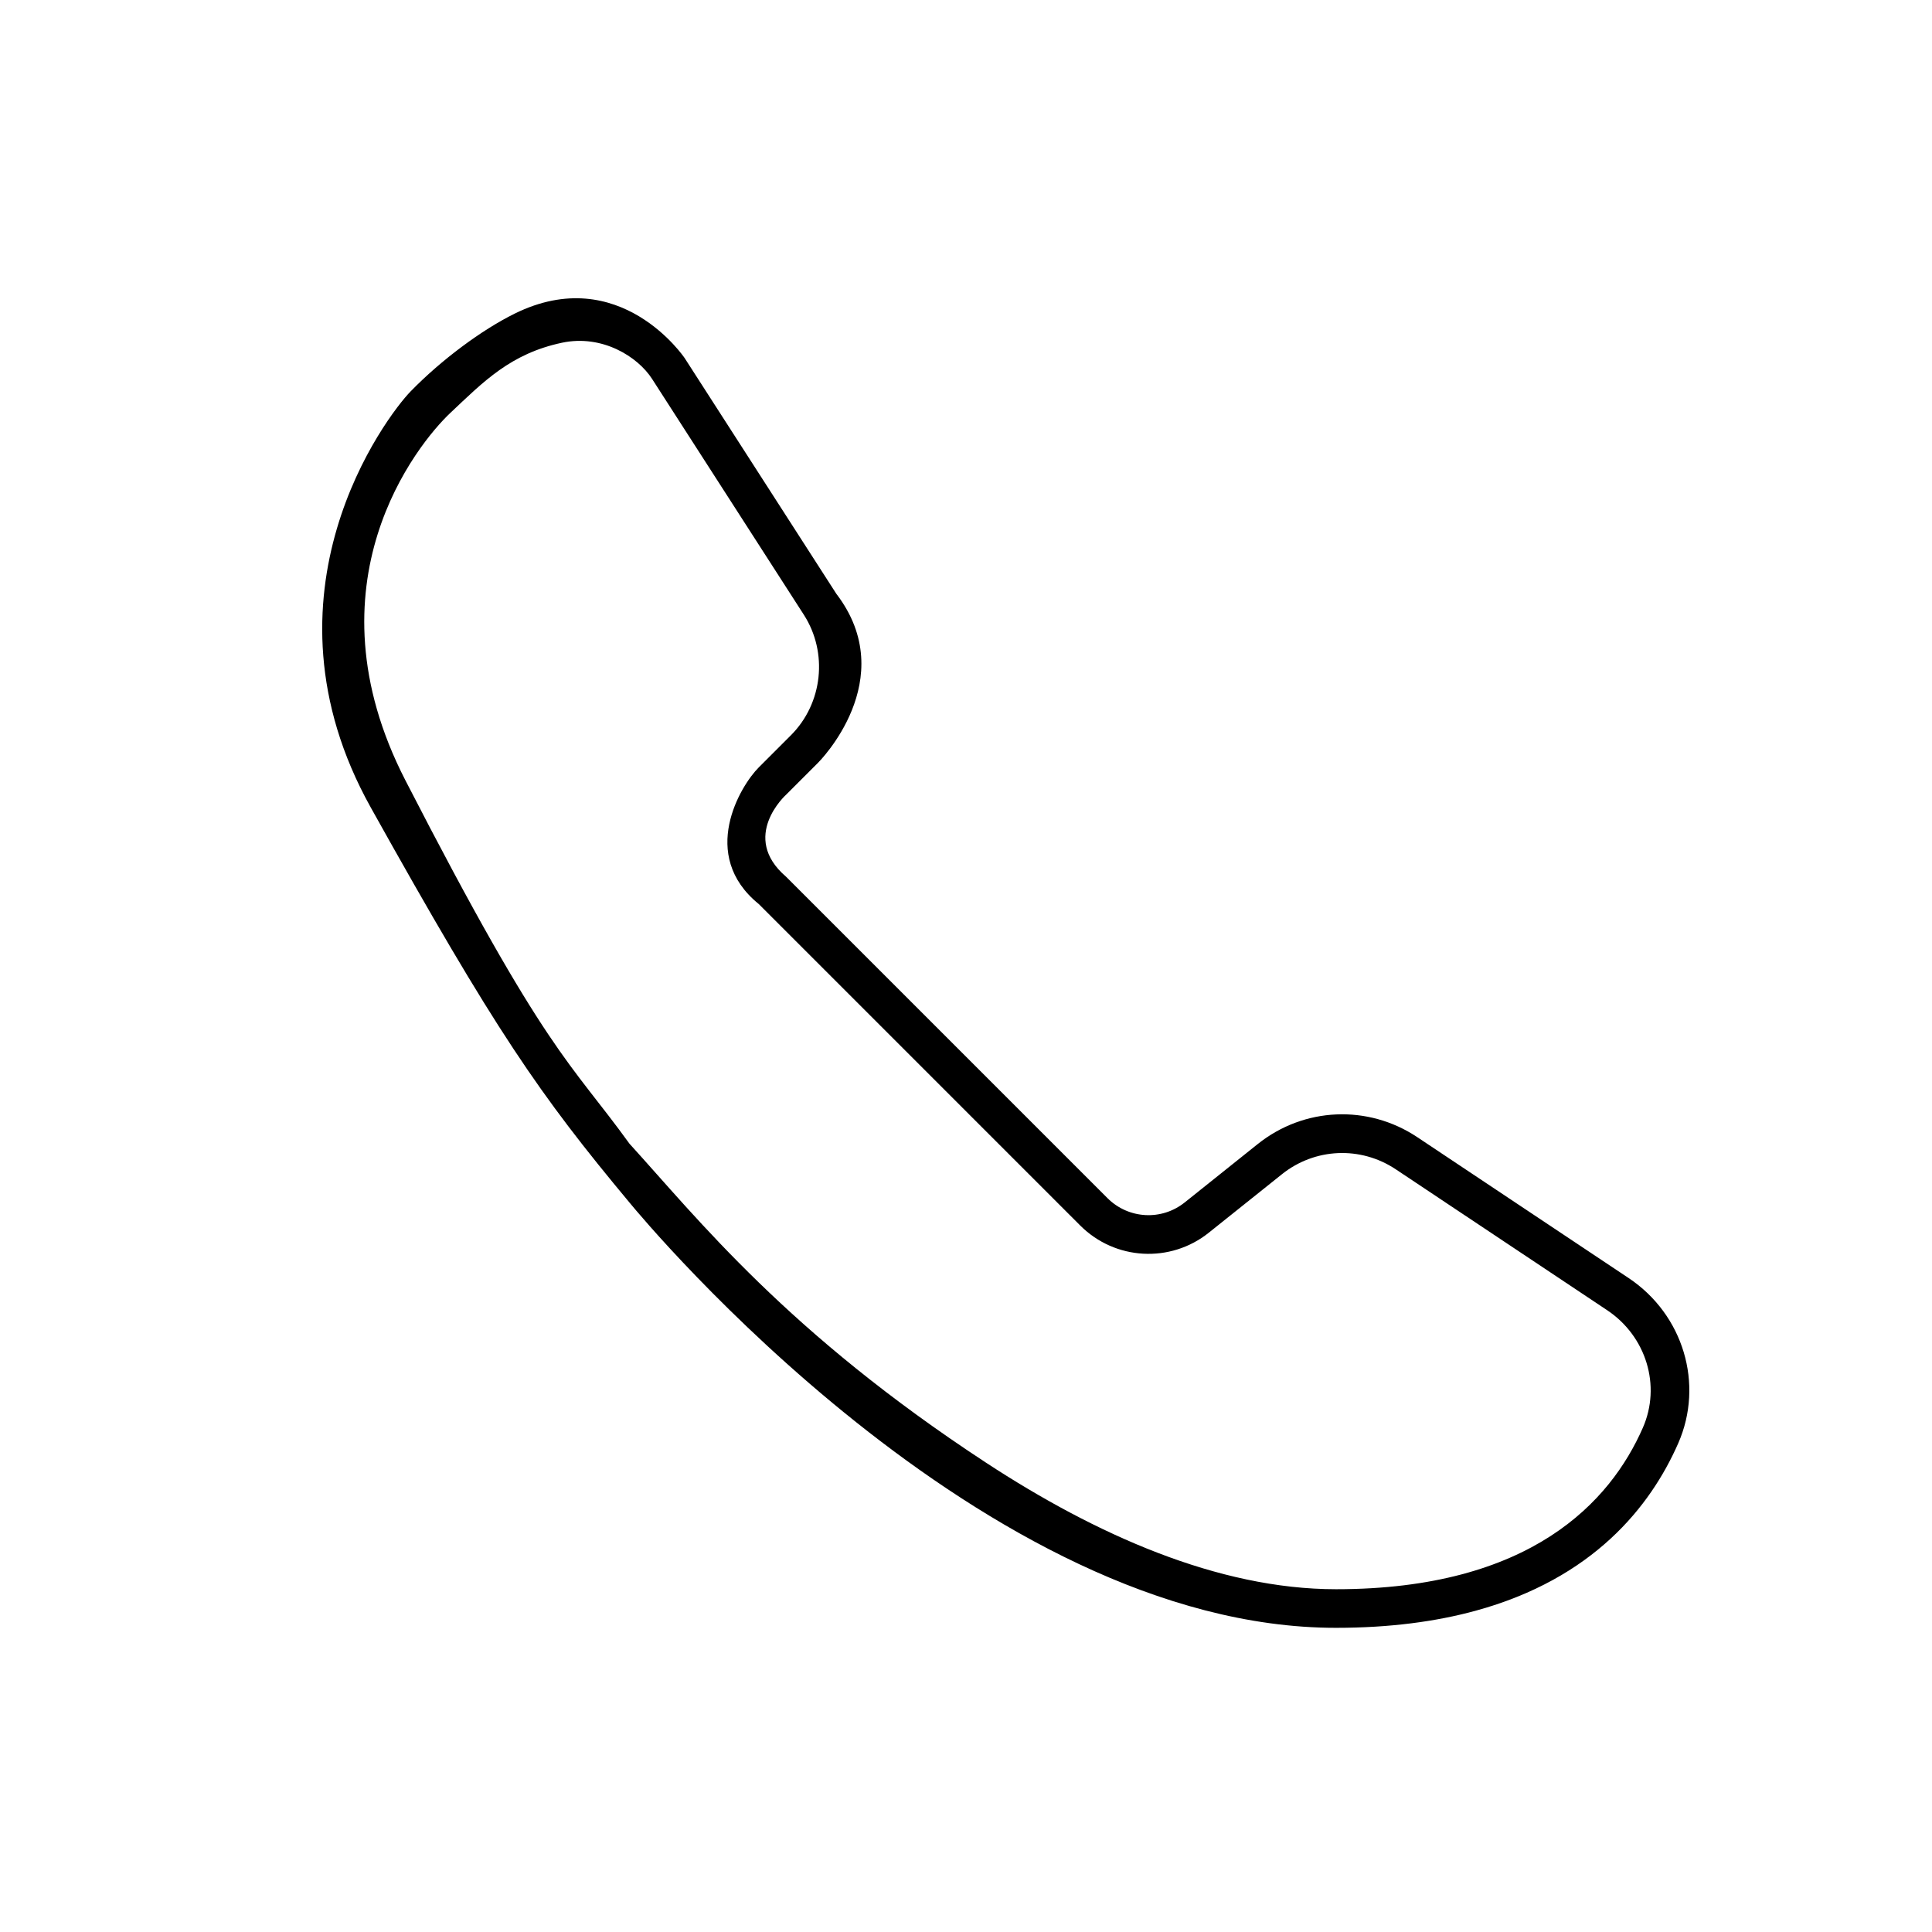
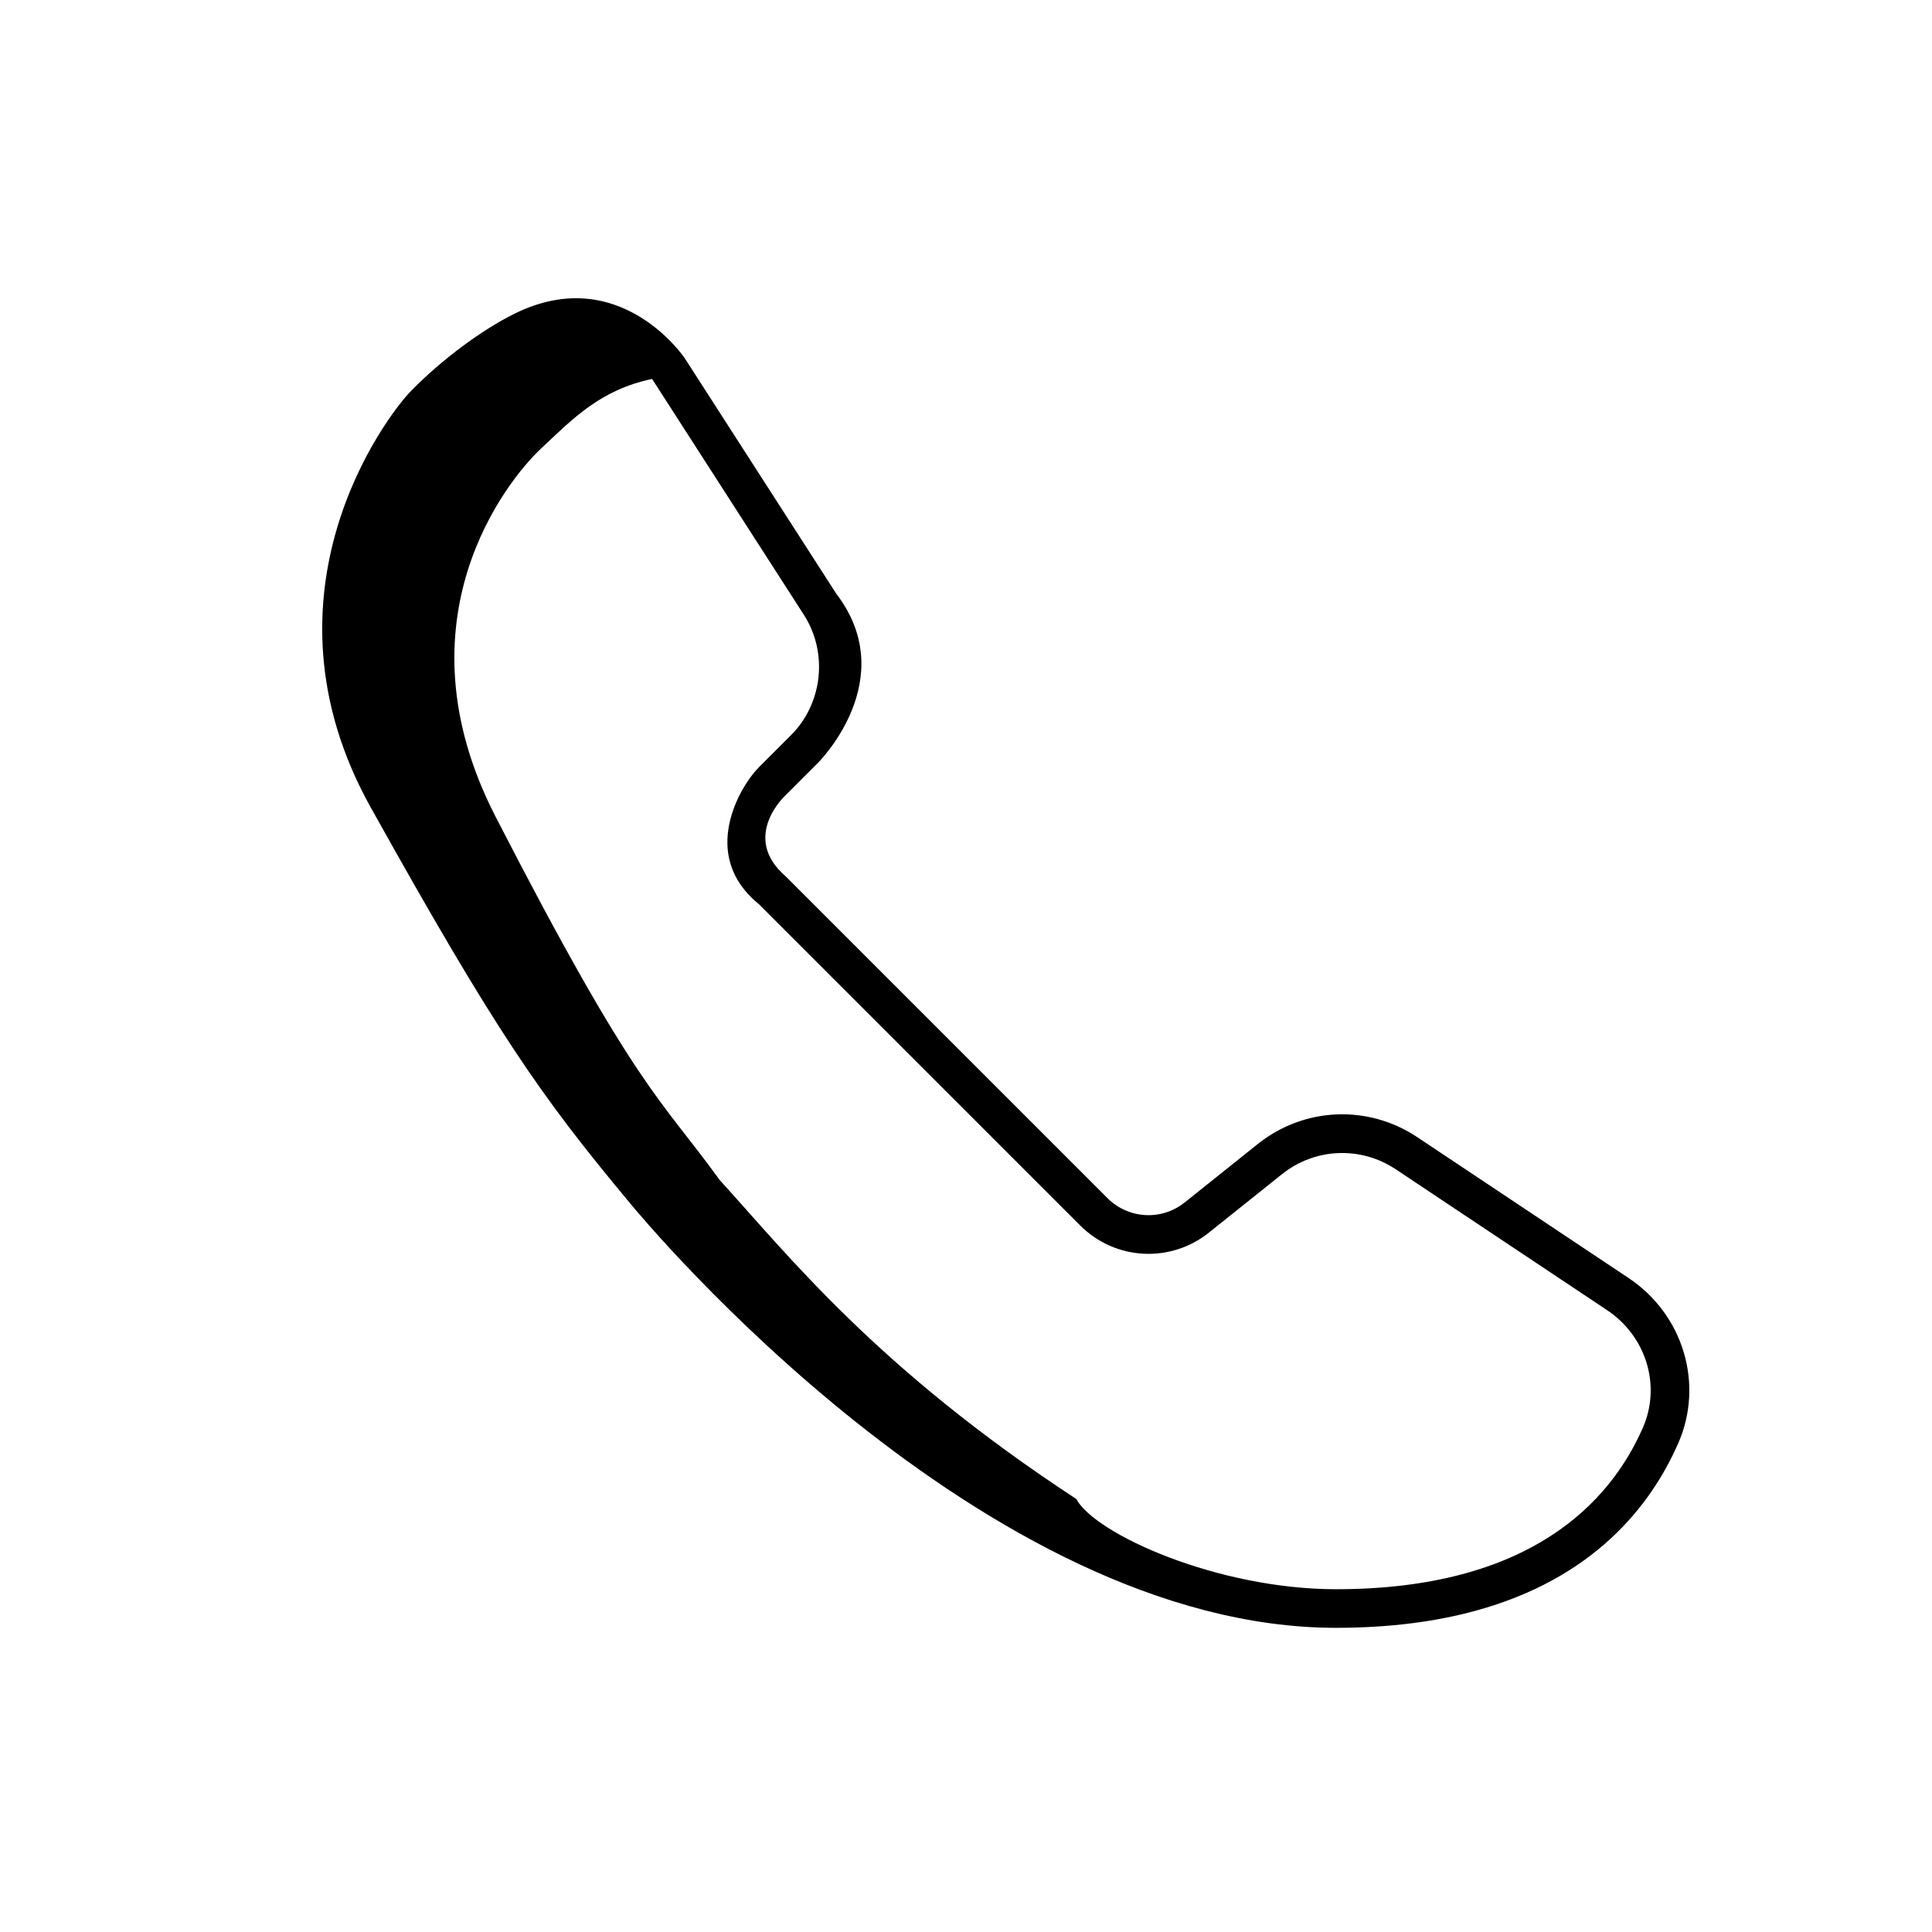
<svg xmlns="http://www.w3.org/2000/svg" fill="#000000" viewBox="0 0 50 50" width="500px" height="500px" baseProfile="basic">
-   <path d="M42.148,33.075c1.418,0.946,1.957,2.745,1.284,4.278c-0.718,1.634-2.199,3.503-5.251,4.335 c-1.017,0.277-2.209,0.44-3.606,0.44c-9.131,0-17.88-10.516-18.279-11c-2.336-2.803-3.473-4.443-6.701-10.231 c-3.086-5.532,0.407-10.126,1.031-10.767c0.798-0.819,1.84-1.592,2.695-2.014c2.723-1.343,4.396,1.149,4.397,1.15l3.926,6.101 c1.696,2.217-0.468,4.368-0.469,4.369l-0.832,0.832c-0.001,0.001-1.206,1.087,0,2.121l8.32,8.32c0.542,0.541,1.4,0.588,1.997,0.11 l1.89-1.511c1.196-0.957,2.854-1.028,4.128-0.179C36.679,29.43,42.147,33.074,42.148,33.075z M34.576,41.129 c5.047,0,7.104-2.271,7.94-4.177c0.479-1.088,0.09-2.368-0.923-3.044c-0.001-0.001-5.469-3.645-5.47-3.646 c-0.91-0.607-2.095-0.555-2.948,0.128l-1.89,1.511c-0.994,0.796-2.426,0.718-3.329-0.185l-8.32-8.32 c-1.561-1.268-0.473-3.063,0-3.535l0.832-0.832c0.826-0.826,0.967-2.138,0.334-3.121l-3.926-6.101 c-0.372-0.579-1.294-1.157-2.332-0.937c-1.331,0.283-2.026,1.003-2.888,1.815c-0.854,0.804-3.782,4.417-1.166,9.507 c3.648,7.097,4.266,7.281,5.8,9.406c1.772,1.946,4.079,4.884,9.231,8.258C28.344,39.704,31.512,41.129,34.576,41.129z" />
+   <path d="M42.148,33.075c1.418,0.946,1.957,2.745,1.284,4.278c-0.718,1.634-2.199,3.503-5.251,4.335 c-1.017,0.277-2.209,0.44-3.606,0.44c-9.131,0-17.88-10.516-18.279-11c-2.336-2.803-3.473-4.443-6.701-10.231 c-3.086-5.532,0.407-10.126,1.031-10.767c0.798-0.819,1.84-1.592,2.695-2.014c2.723-1.343,4.396,1.149,4.397,1.15l3.926,6.101 c1.696,2.217-0.468,4.368-0.469,4.369l-0.832,0.832c-0.001,0.001-1.206,1.087,0,2.121l8.32,8.32c0.542,0.541,1.4,0.588,1.997,0.11 l1.89-1.511c1.196-0.957,2.854-1.028,4.128-0.179C36.679,29.43,42.147,33.074,42.148,33.075z M34.576,41.129 c5.047,0,7.104-2.271,7.94-4.177c0.479-1.088,0.09-2.368-0.923-3.044c-0.001-0.001-5.469-3.645-5.47-3.646 c-0.91-0.607-2.095-0.555-2.948,0.128l-1.89,1.511c-0.994,0.796-2.426,0.718-3.329-0.185l-8.32-8.32 c-1.561-1.268-0.473-3.063,0-3.535l0.832-0.832c0.826-0.826,0.967-2.138,0.334-3.121l-3.926-6.101 c-1.331,0.283-2.026,1.003-2.888,1.815c-0.854,0.804-3.782,4.417-1.166,9.507 c3.648,7.097,4.266,7.281,5.8,9.406c1.772,1.946,4.079,4.884,9.231,8.258C28.344,39.704,31.512,41.129,34.576,41.129z" />
</svg>